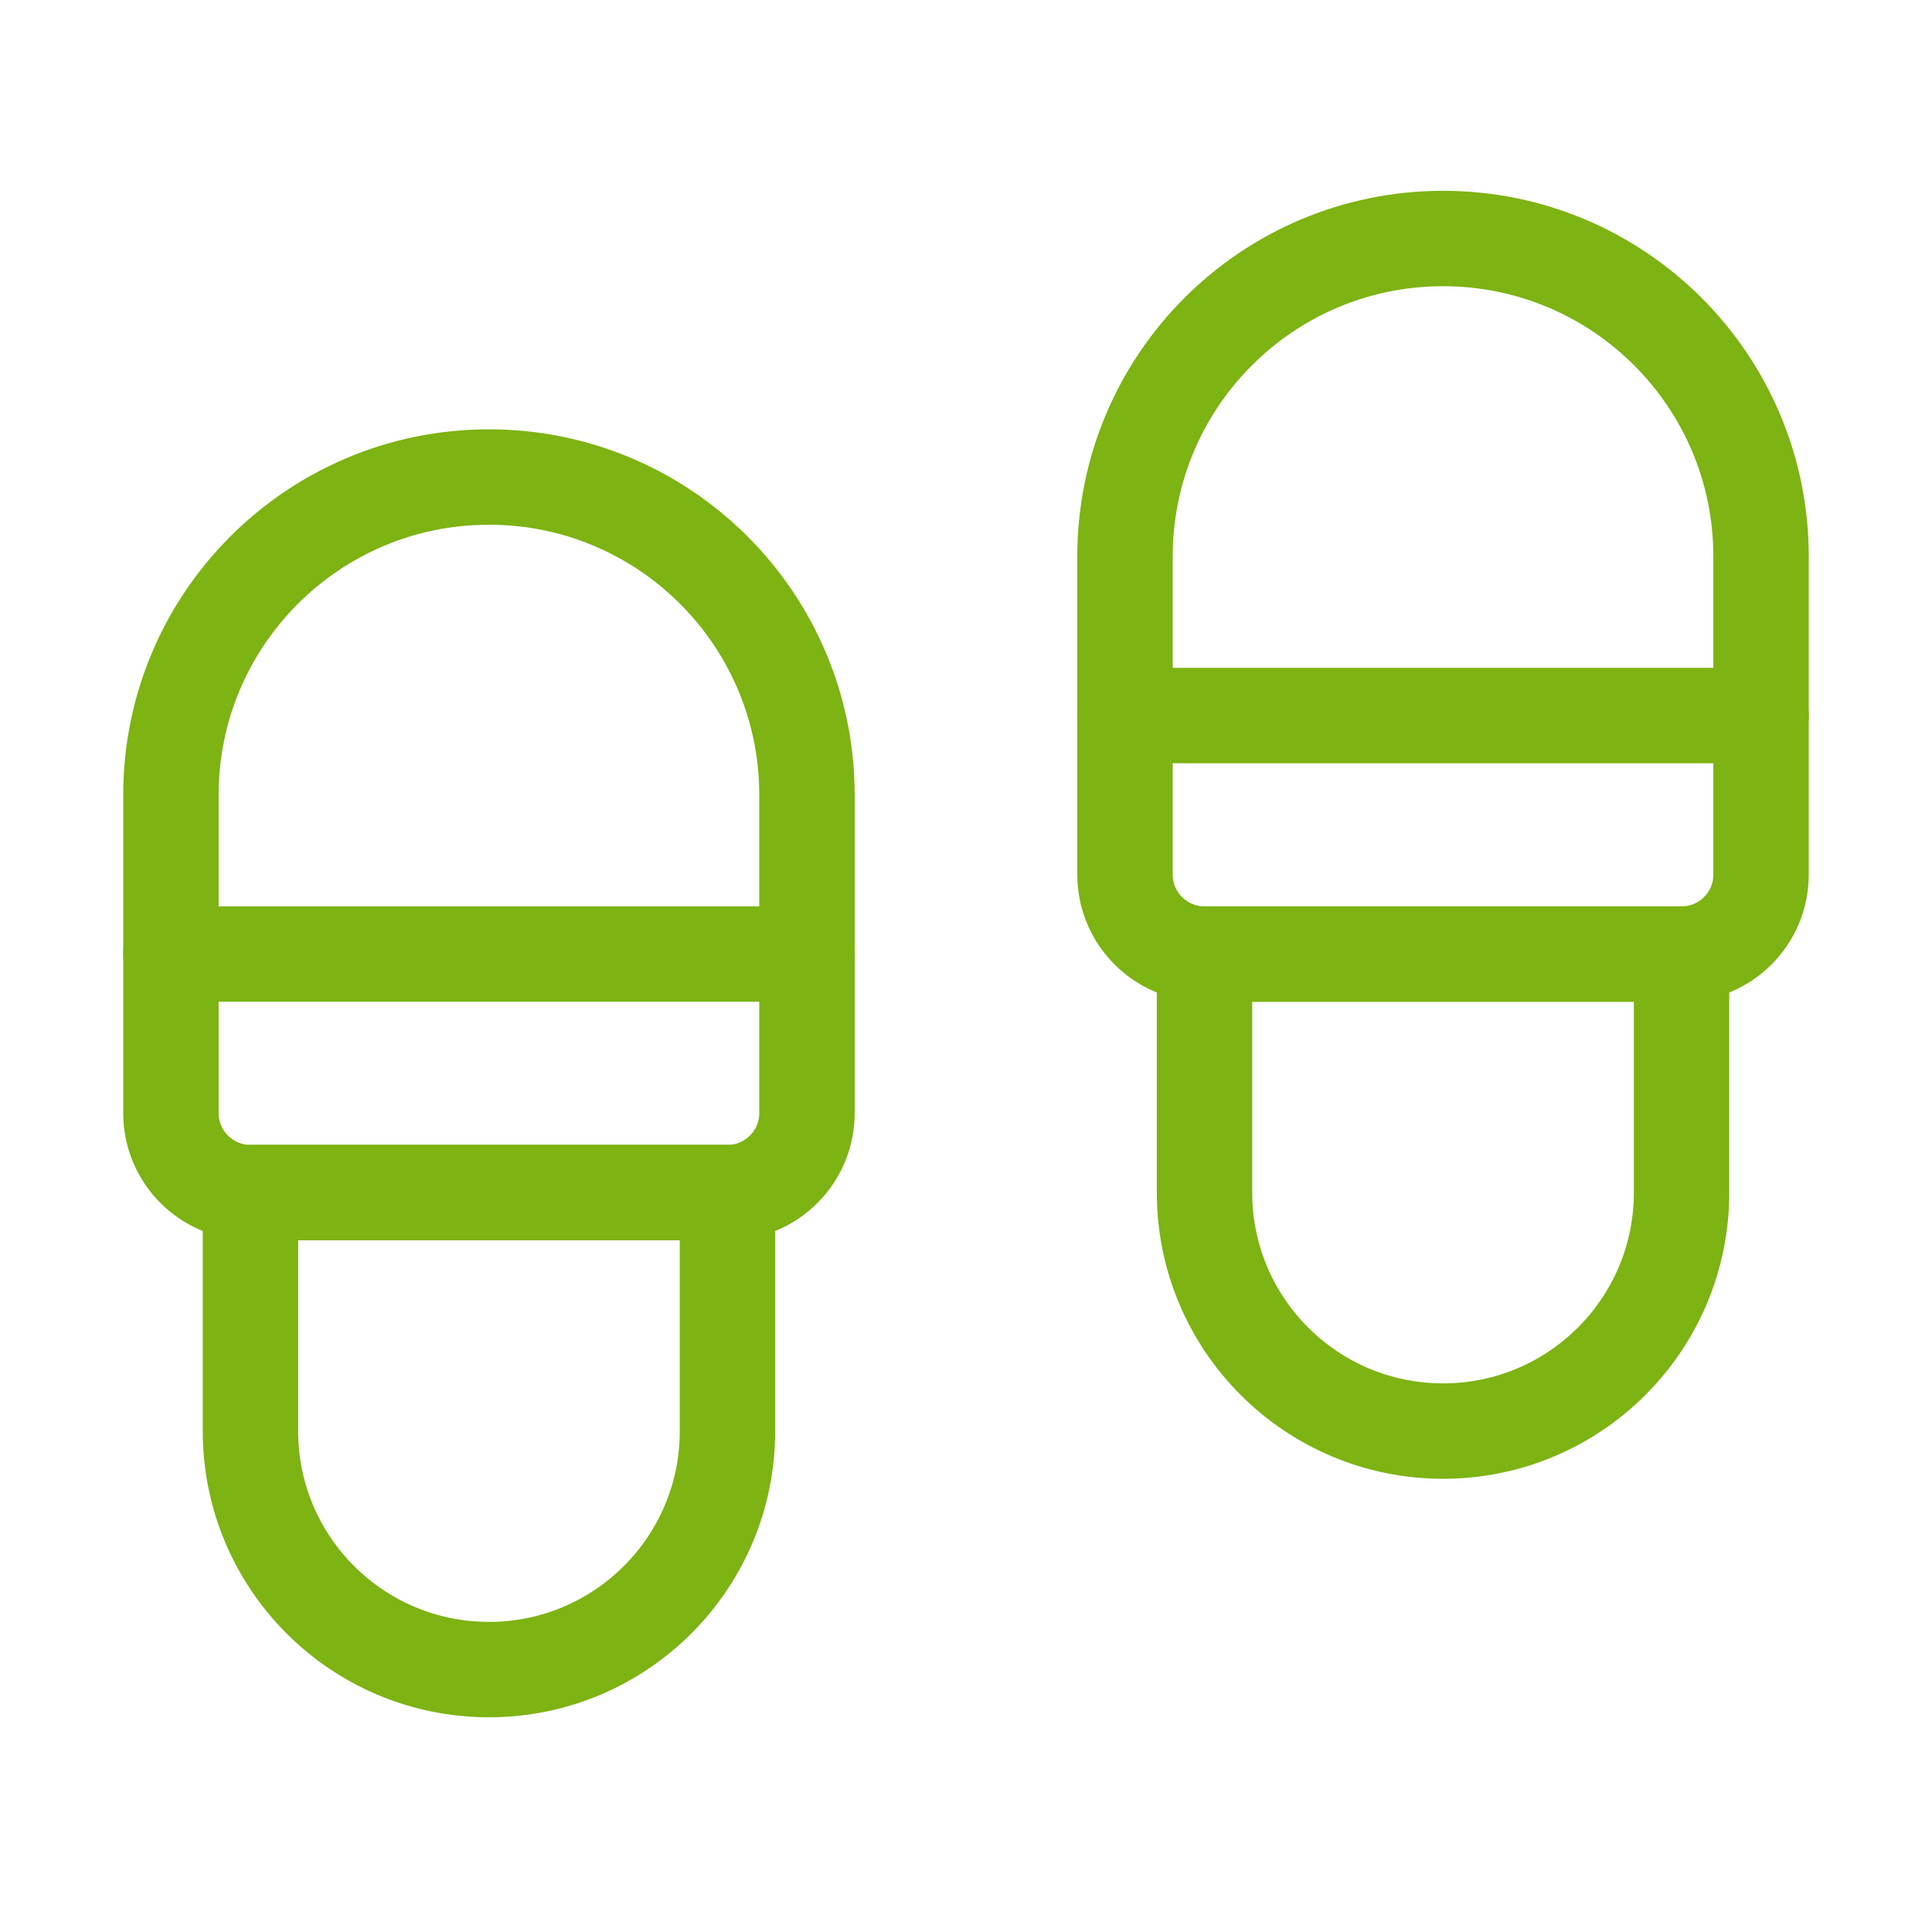
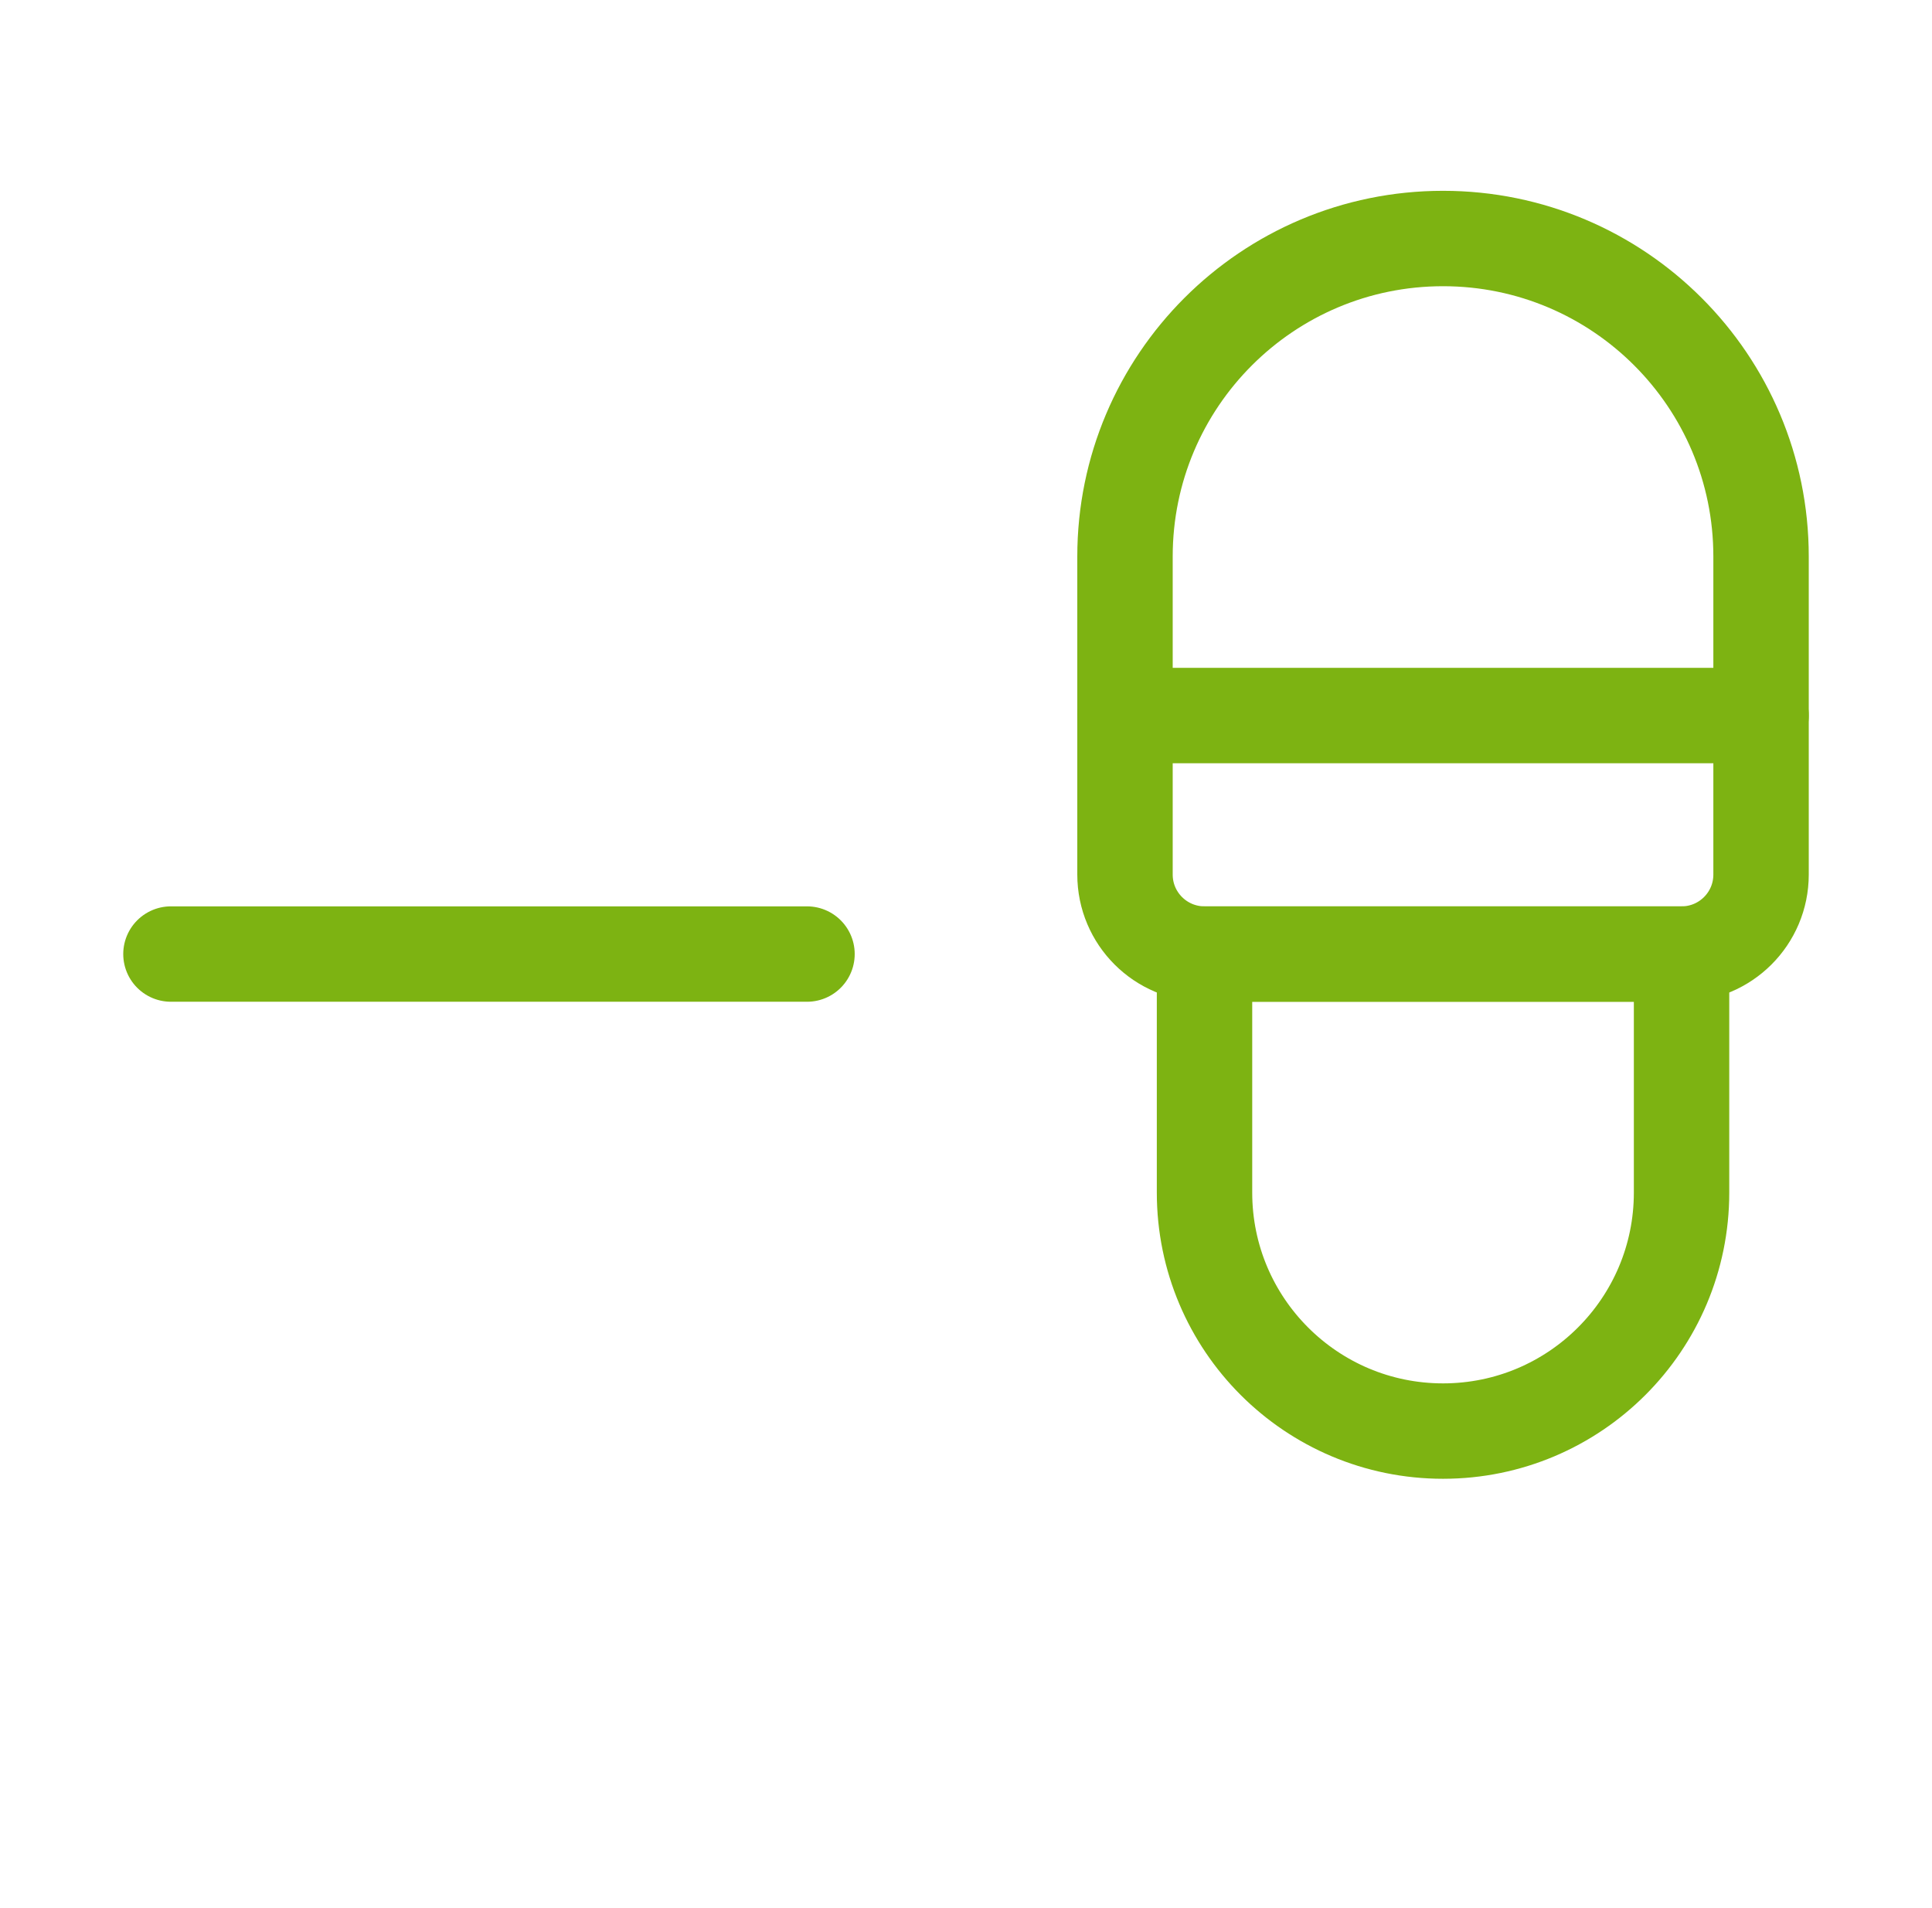
<svg xmlns="http://www.w3.org/2000/svg" width="81" height="80" viewBox="0 0 81 80" fill="none">
  <path fill-rule="evenodd" clip-rule="evenodd" d="M70.5 40H50.5C48.659 40 47.166 38.508 47.166 36.667V23.333C47.166 15.97 53.136 10 60.5 10V10C67.864 10 73.833 15.97 73.833 23.333V36.667C73.833 38.508 72.341 40 70.5 40Z" stroke="#7DB312" stroke-width="4" stroke-linecap="round" stroke-linejoin="round" />
  <path fill-rule="evenodd" clip-rule="evenodd" d="M60.5 60V60C54.977 60 50.5 55.523 50.5 50V40H70.5V50C70.5 55.523 66.023 60 60.5 60Z" stroke="#7DB312" stroke-width="4" stroke-linecap="round" stroke-linejoin="round" />
-   <path fill-rule="evenodd" clip-rule="evenodd" d="M30.5 50H10.5C8.659 50 7.166 48.508 7.166 46.667L7.166 33.333C7.166 25.97 13.136 20 20.5 20V20C27.863 20 33.833 25.97 33.833 33.333V46.667C33.833 48.508 32.341 50 30.5 50Z" stroke="#7DB312" stroke-width="4" stroke-linecap="round" stroke-linejoin="round" />
-   <path fill-rule="evenodd" clip-rule="evenodd" d="M20.5 70V70C14.977 70 10.5 65.523 10.5 60L10.5 50H30.5L30.5 60C30.5 65.523 26.023 70 20.5 70Z" stroke="#7DB312" stroke-width="4" stroke-linecap="round" stroke-linejoin="round" />
  <path d="M47.167 30H73.834" stroke="#7DB312" stroke-width="4" stroke-linecap="round" stroke-linejoin="round" />
  <path d="M7.167 40H33.834" stroke="#7DB312" stroke-width="4" stroke-linecap="round" stroke-linejoin="round" />
</svg>